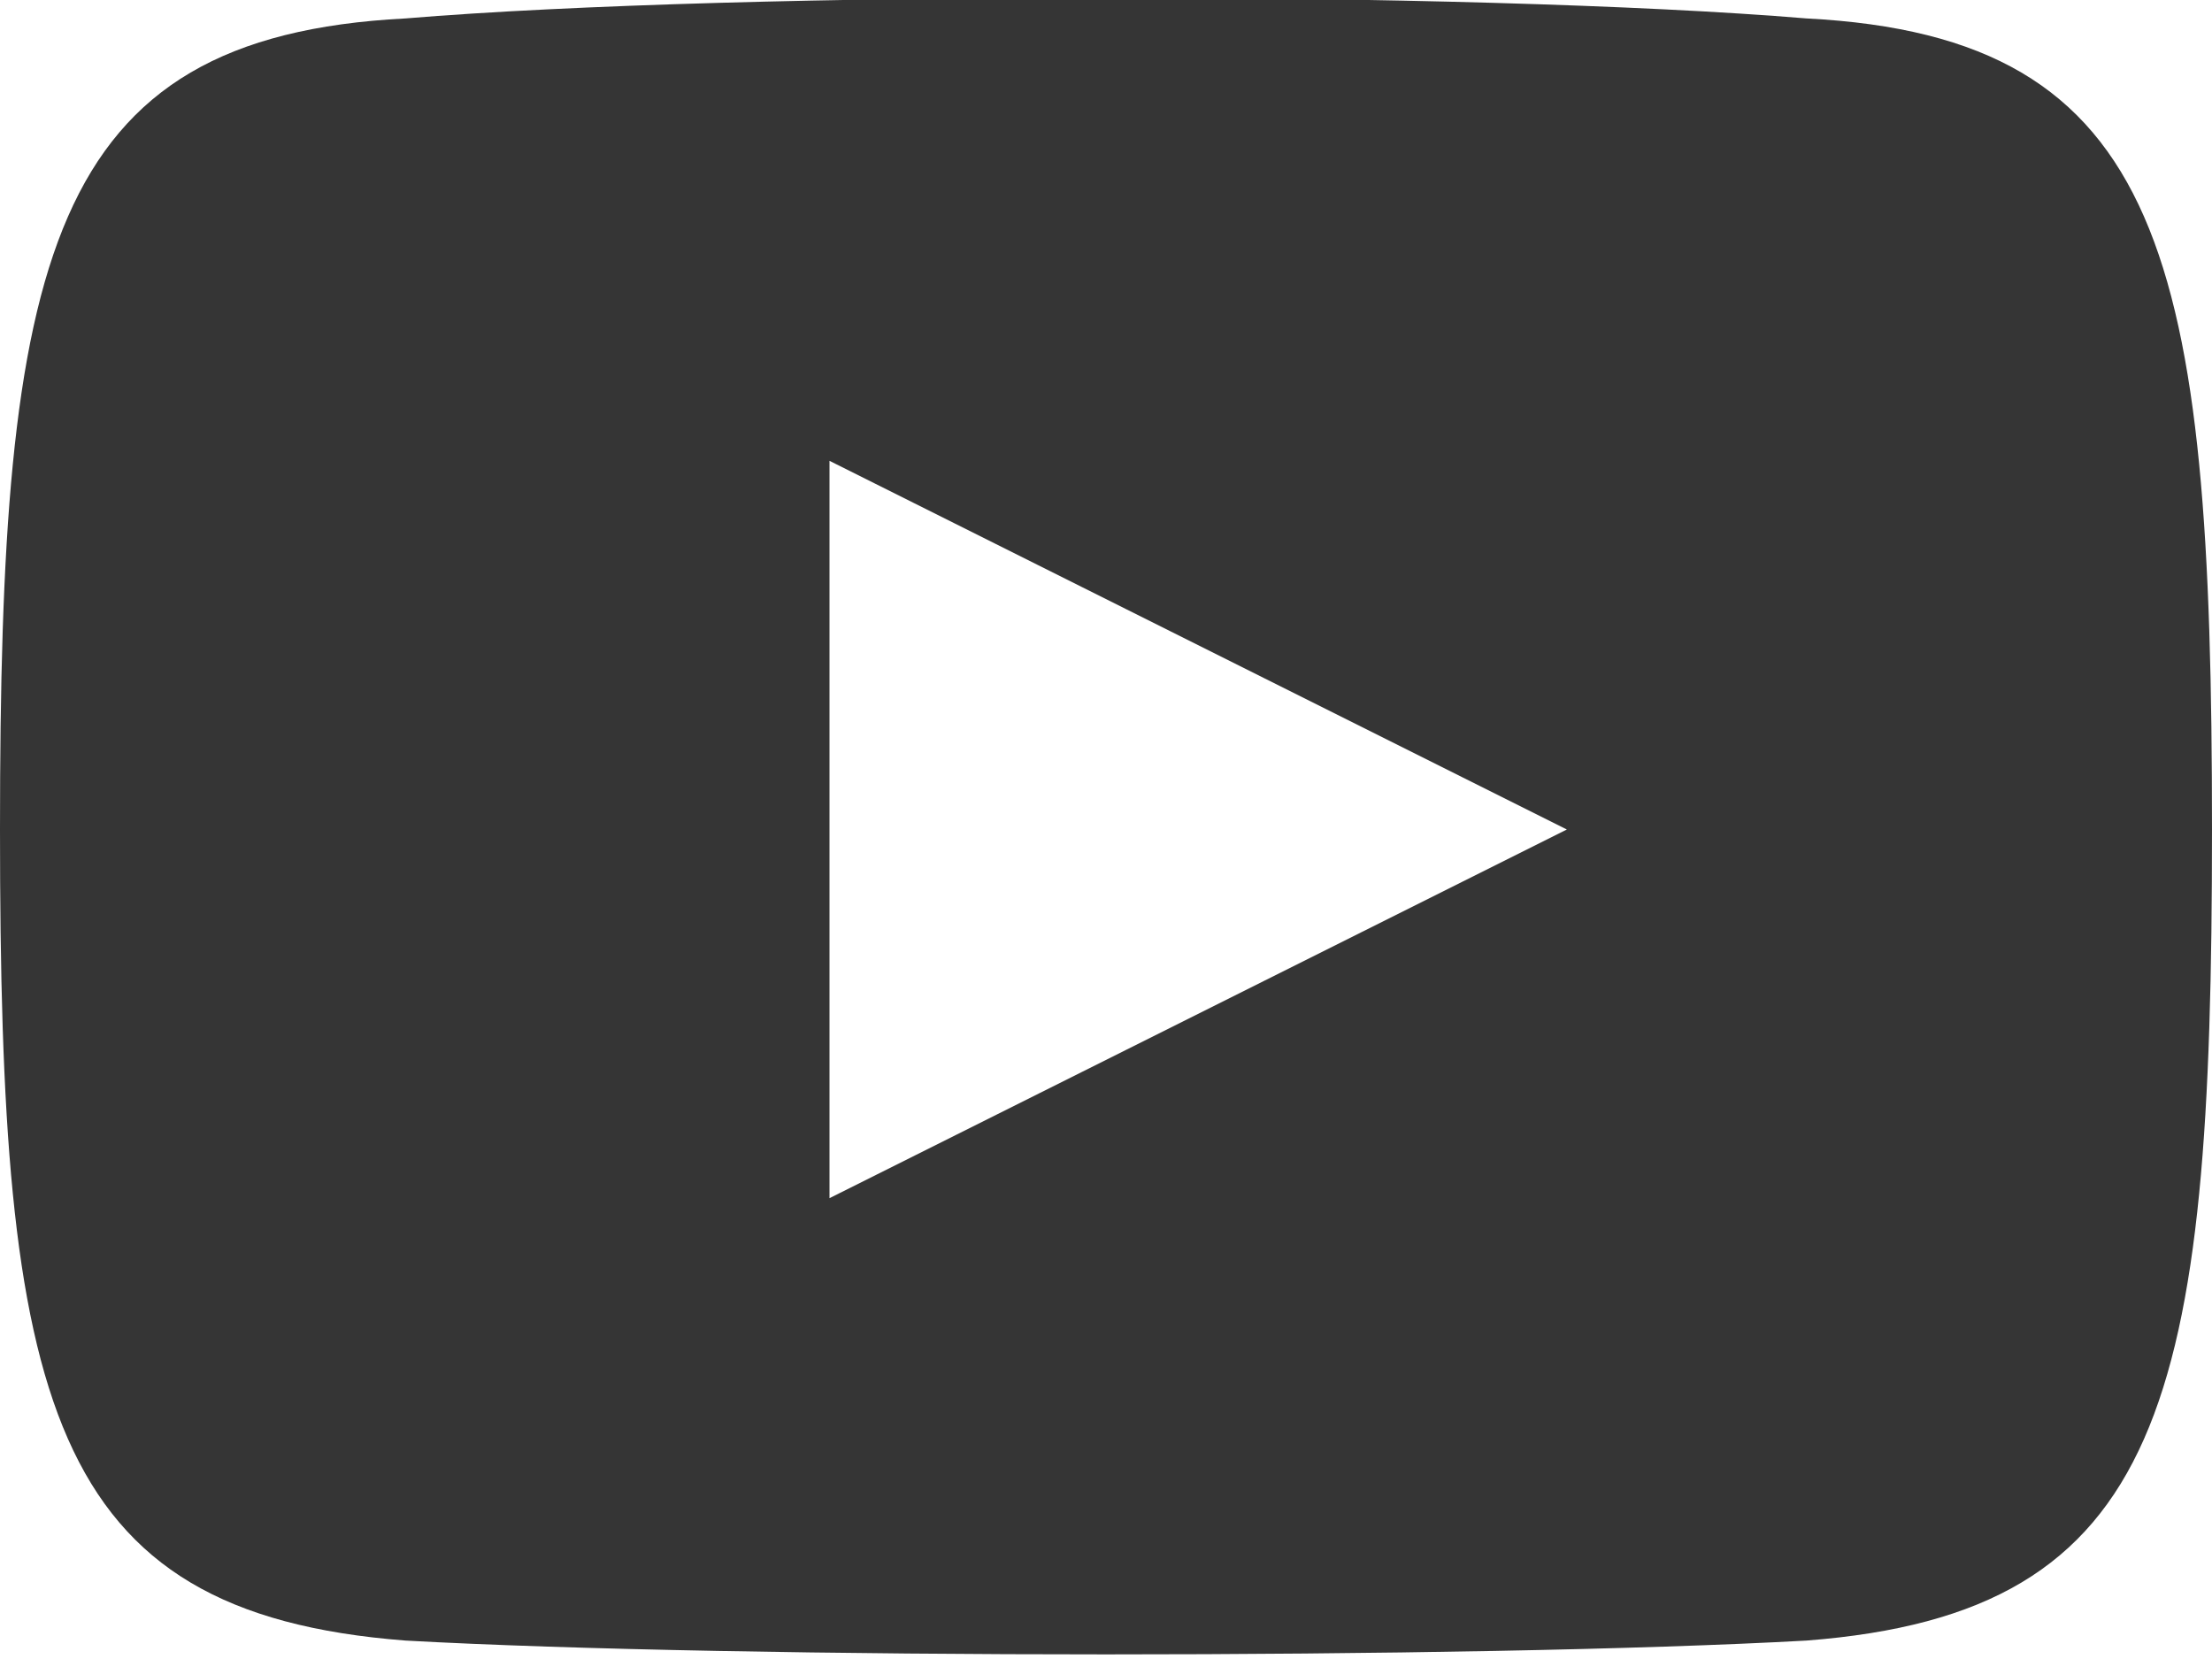
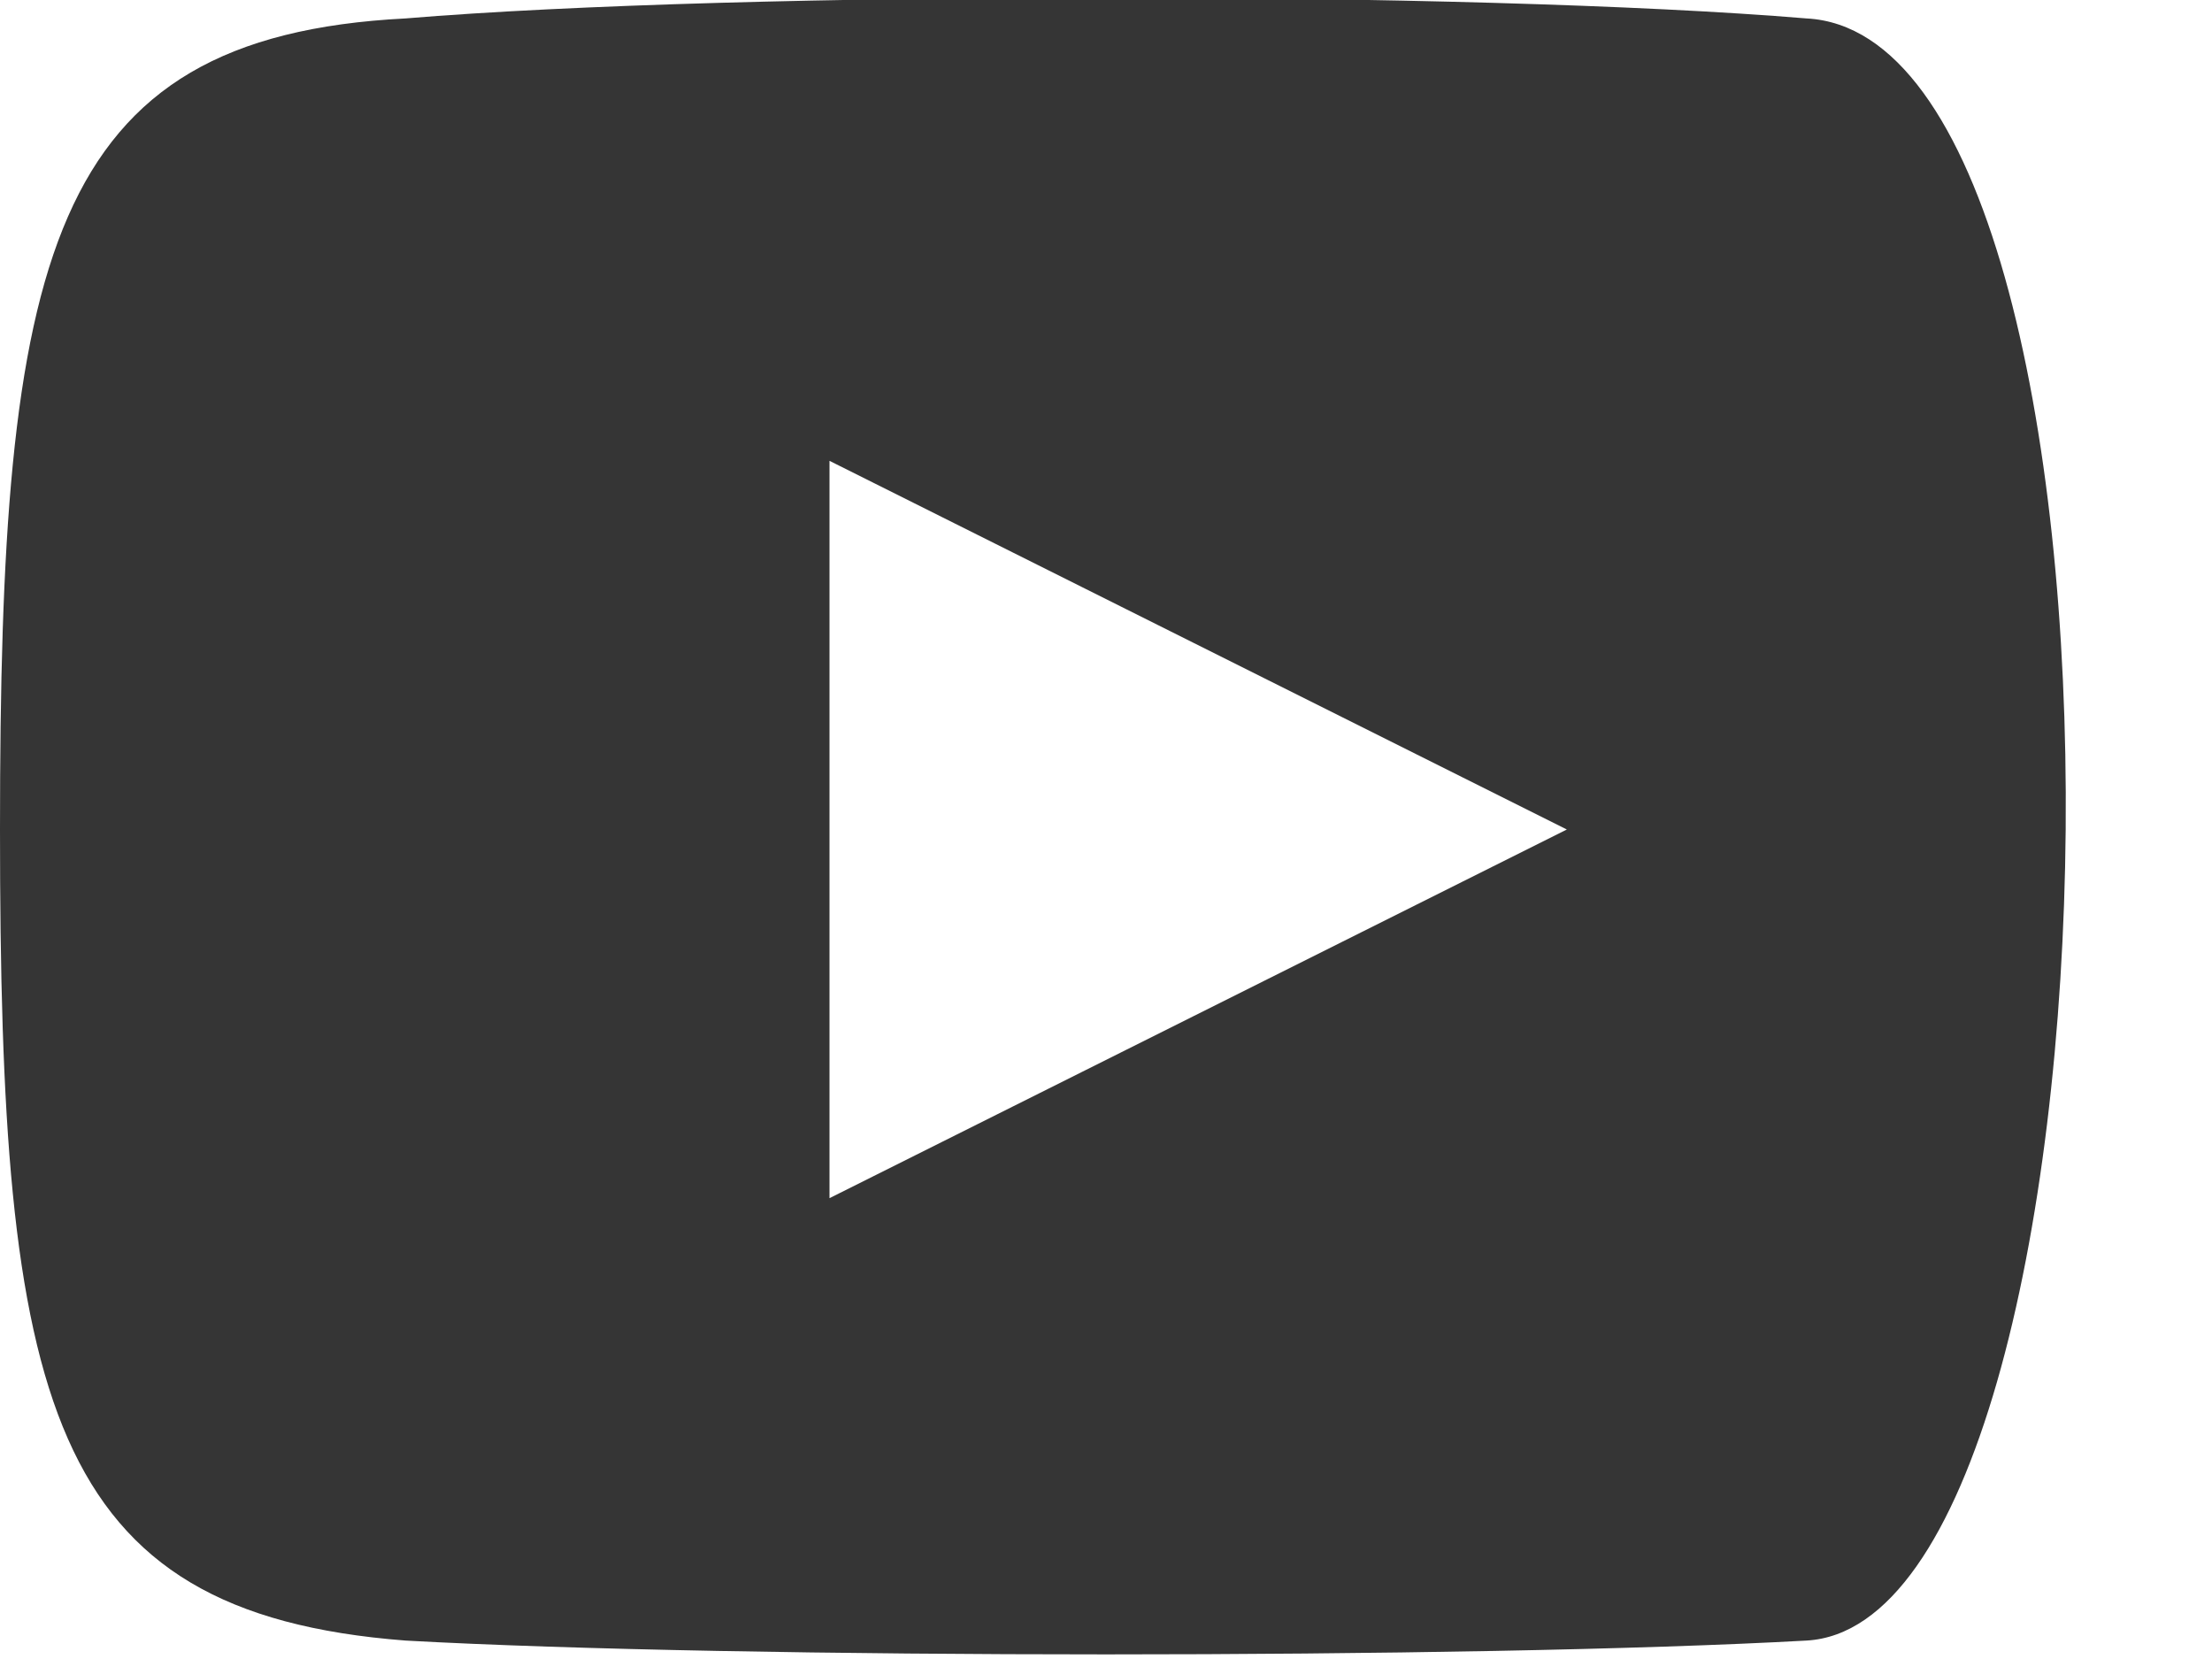
<svg xmlns="http://www.w3.org/2000/svg" version="1.1" id="Layer_1" x="0px" y="0px" viewBox="0 0 24 18" style="enable-background:new 0 0 24 18;" xml:space="preserve">
  <style type="text/css">
	.st0{fill:#353535;}
</style>
  <g id="Livello_2">
    <g id="Livello_1-2">
-       <path class="st0" d="M19.6,0.2C16-0.1,8-0.1,4.4,0.2C0.5,0.4,0,2.8,0,9s0.5,8.5,4.4,8.8c3.6,0.2,11.6,0.2,15.2,0    C23.5,17.5,24,15.2,24,9S23.5,0.4,19.6,0.2z M9,13V5l8,4L9,13z" />
+       <path class="st0" d="M19.6,0.2C16-0.1,8-0.1,4.4,0.2C0.5,0.4,0,2.8,0,9s0.5,8.5,4.4,8.8c3.6,0.2,11.6,0.2,15.2,0    S23.5,0.4,19.6,0.2z M9,13V5l8,4L9,13z" />
    </g>
  </g>
</svg>